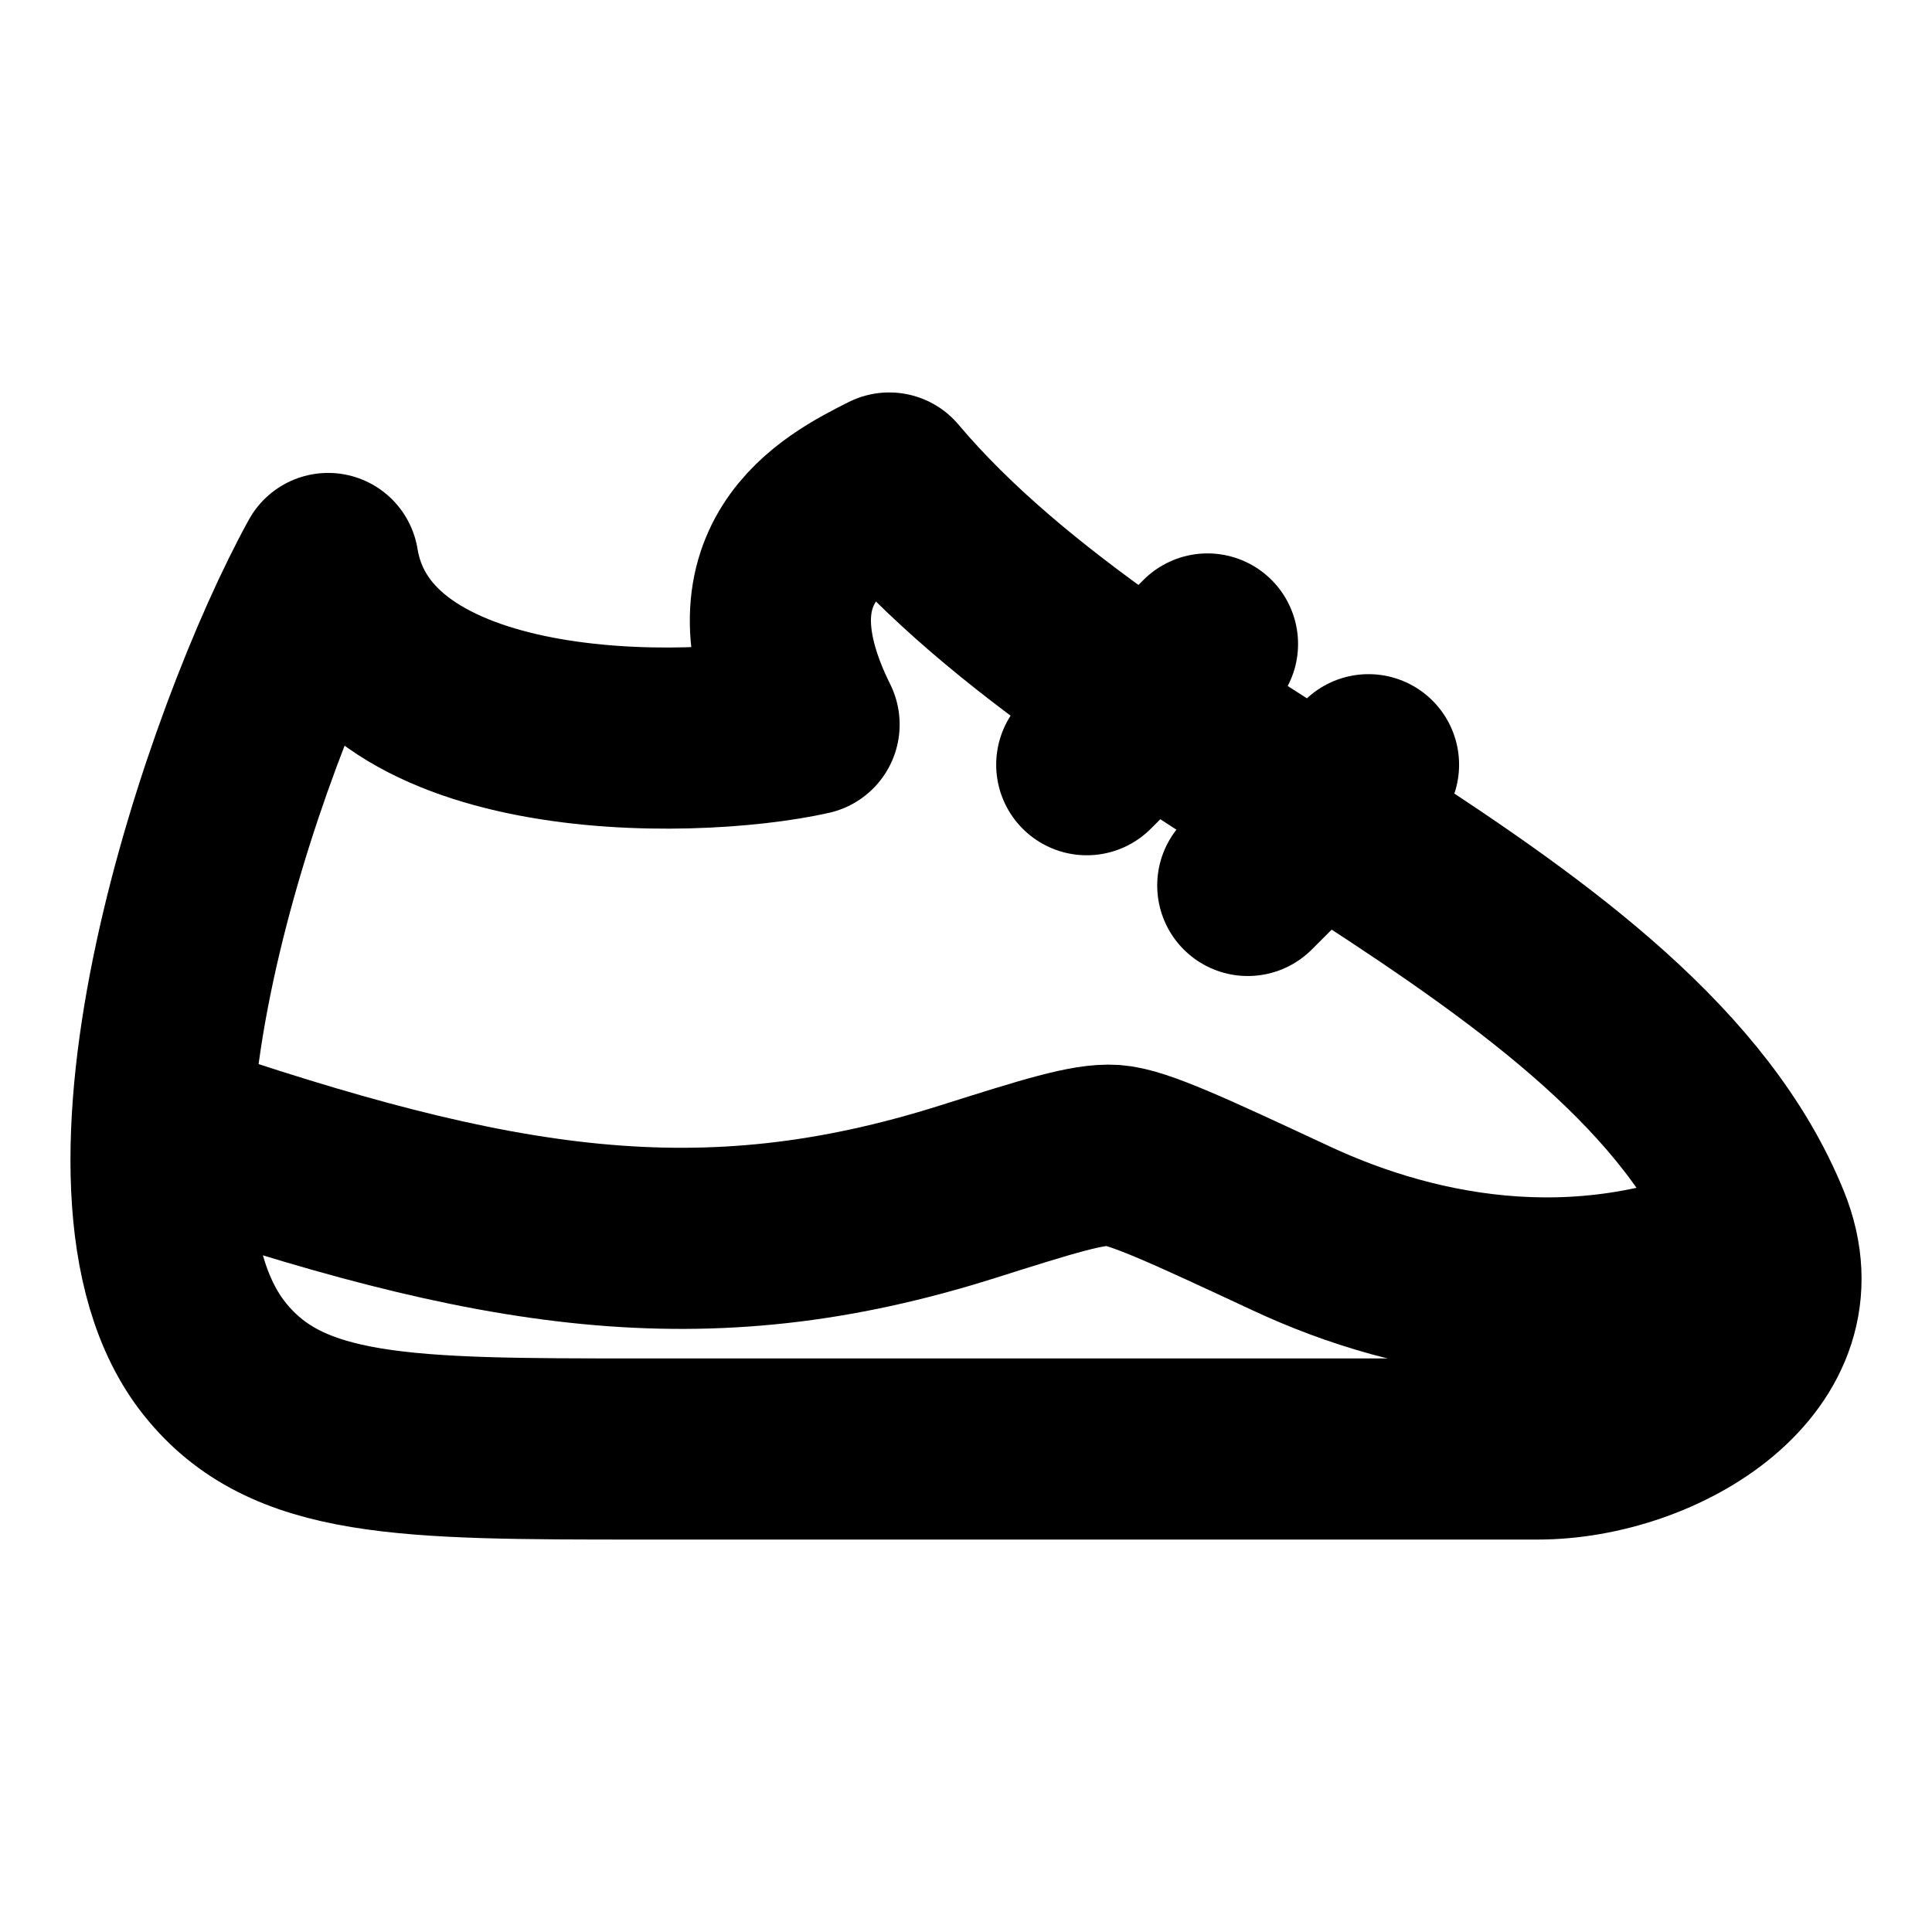
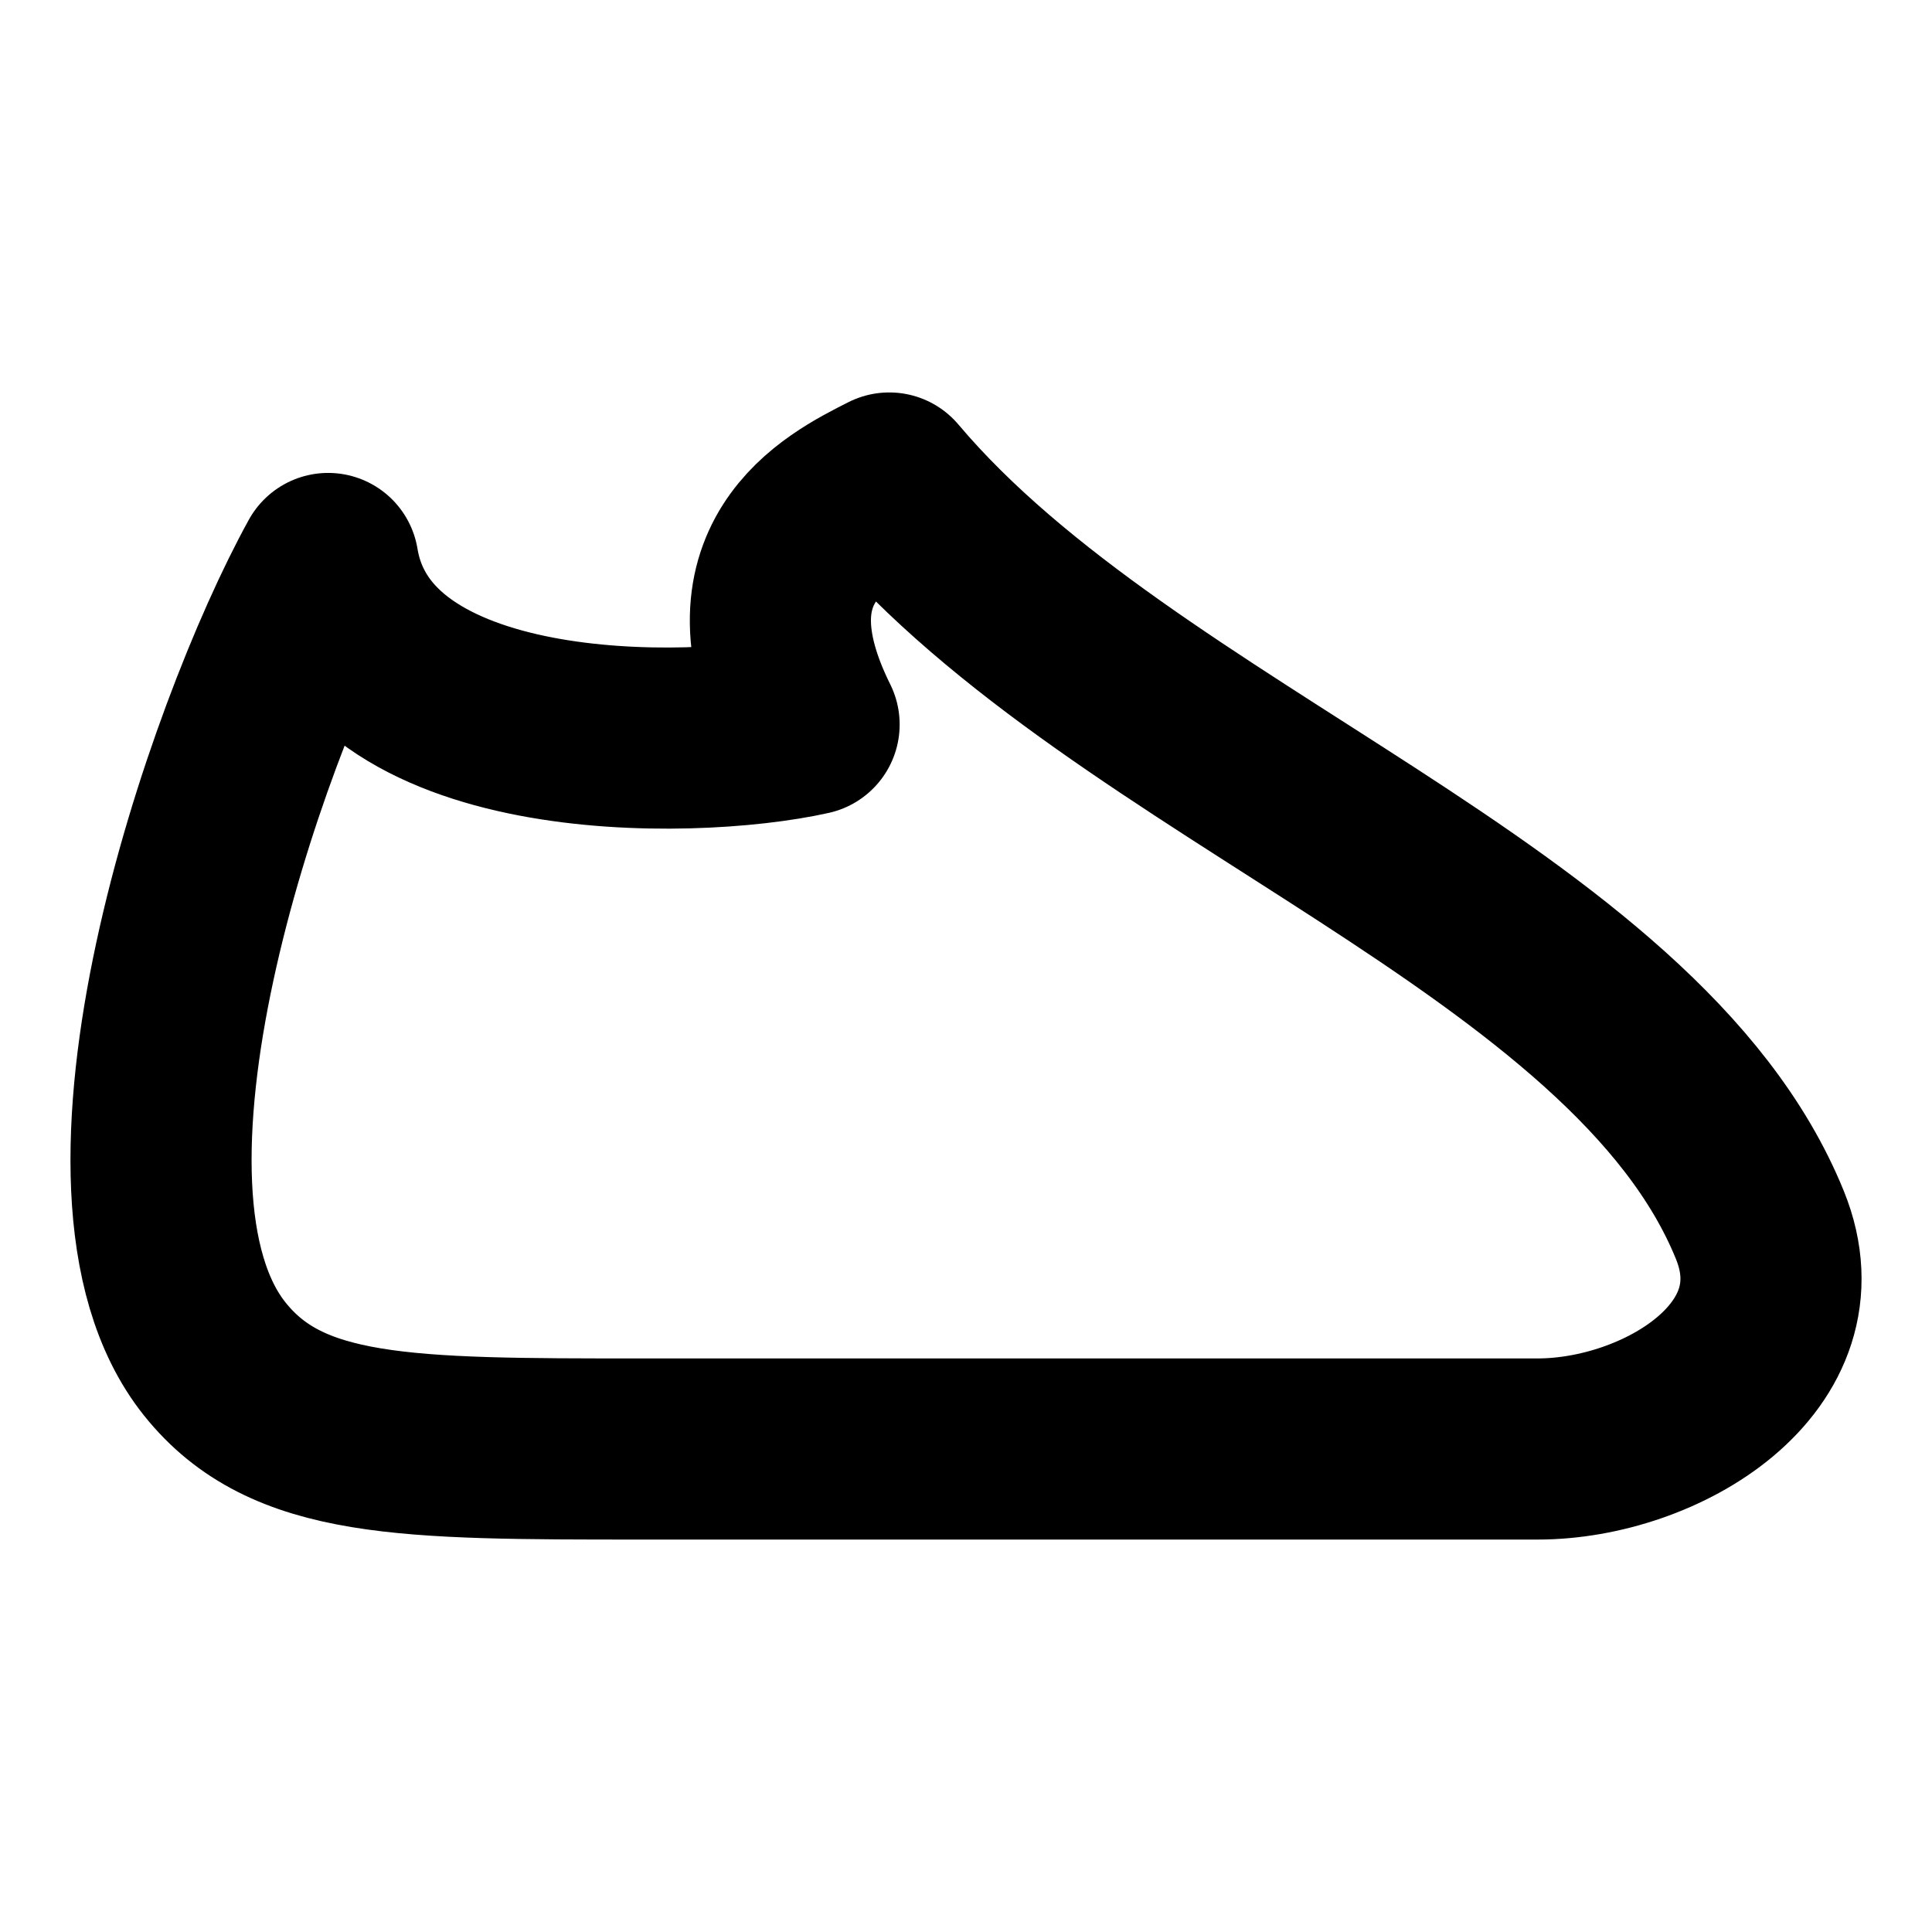
<svg xmlns="http://www.w3.org/2000/svg" width="32" height="32" viewBox="0 0 32 32" fill="none">
  <path d="M25.468 24H10.617C6.706 24 4.75 24 3.558 22.51C1.295 19.683 3.873 12.165 5.435 9.333C5.964 12.533 11.415 12.444 13.401 12C12.078 9.335 13.844 8.446 14.727 8.001L14.729 8C18.667 12.667 27.087 15.205 29.15 20.292C30.041 22.489 27.502 24 25.468 24Z" stroke="black" stroke-width="3" stroke-linecap="round" stroke-linejoin="round" />
-   <path d="M2.667 18.666C8.22 20.572 11.641 21.125 16.029 19.738C17.358 19.318 18.023 19.108 18.438 19.136C18.852 19.165 19.697 19.559 21.388 20.347C23.499 21.332 26.396 21.898 29.333 20.477" stroke="black" stroke-width="3" stroke-linejoin="round" />
-   <path d="M18 12.666L20 10.666" stroke="black" stroke-width="3" stroke-linecap="round" stroke-linejoin="round" />
-   <path d="M20.667 14.666L22.667 12.666" stroke="black" stroke-width="3" stroke-linecap="round" stroke-linejoin="round" />
</svg>